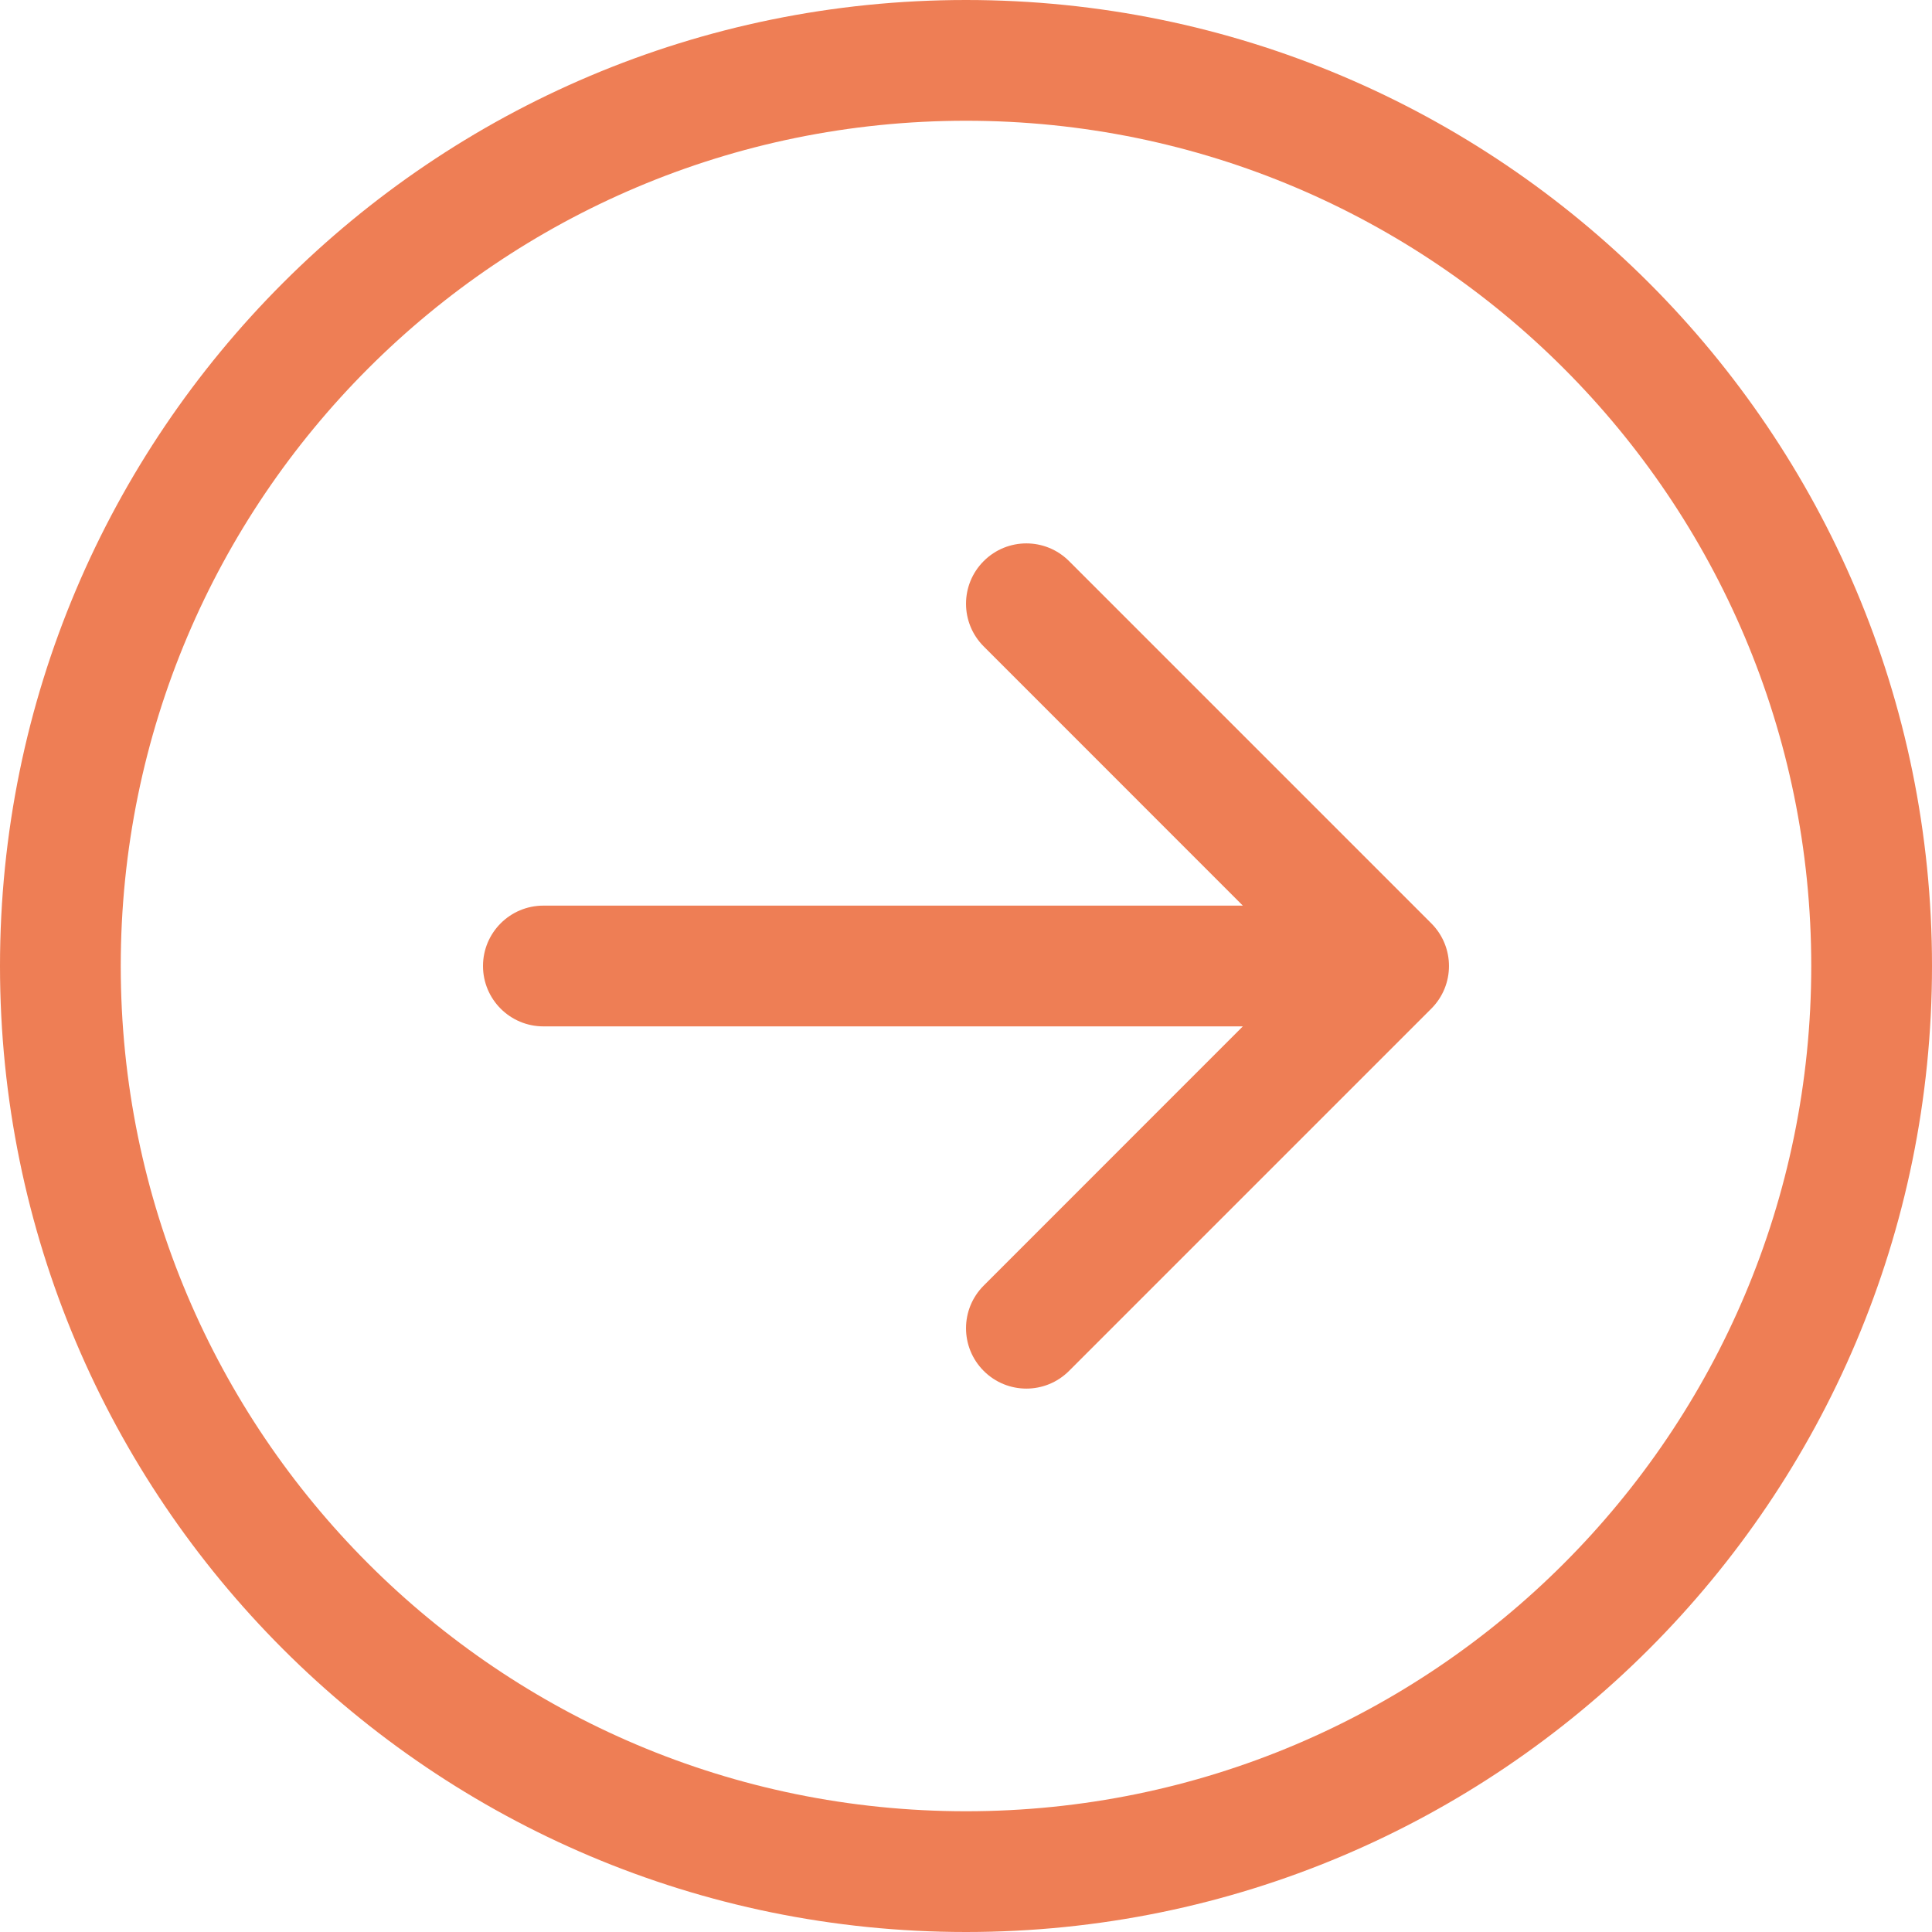
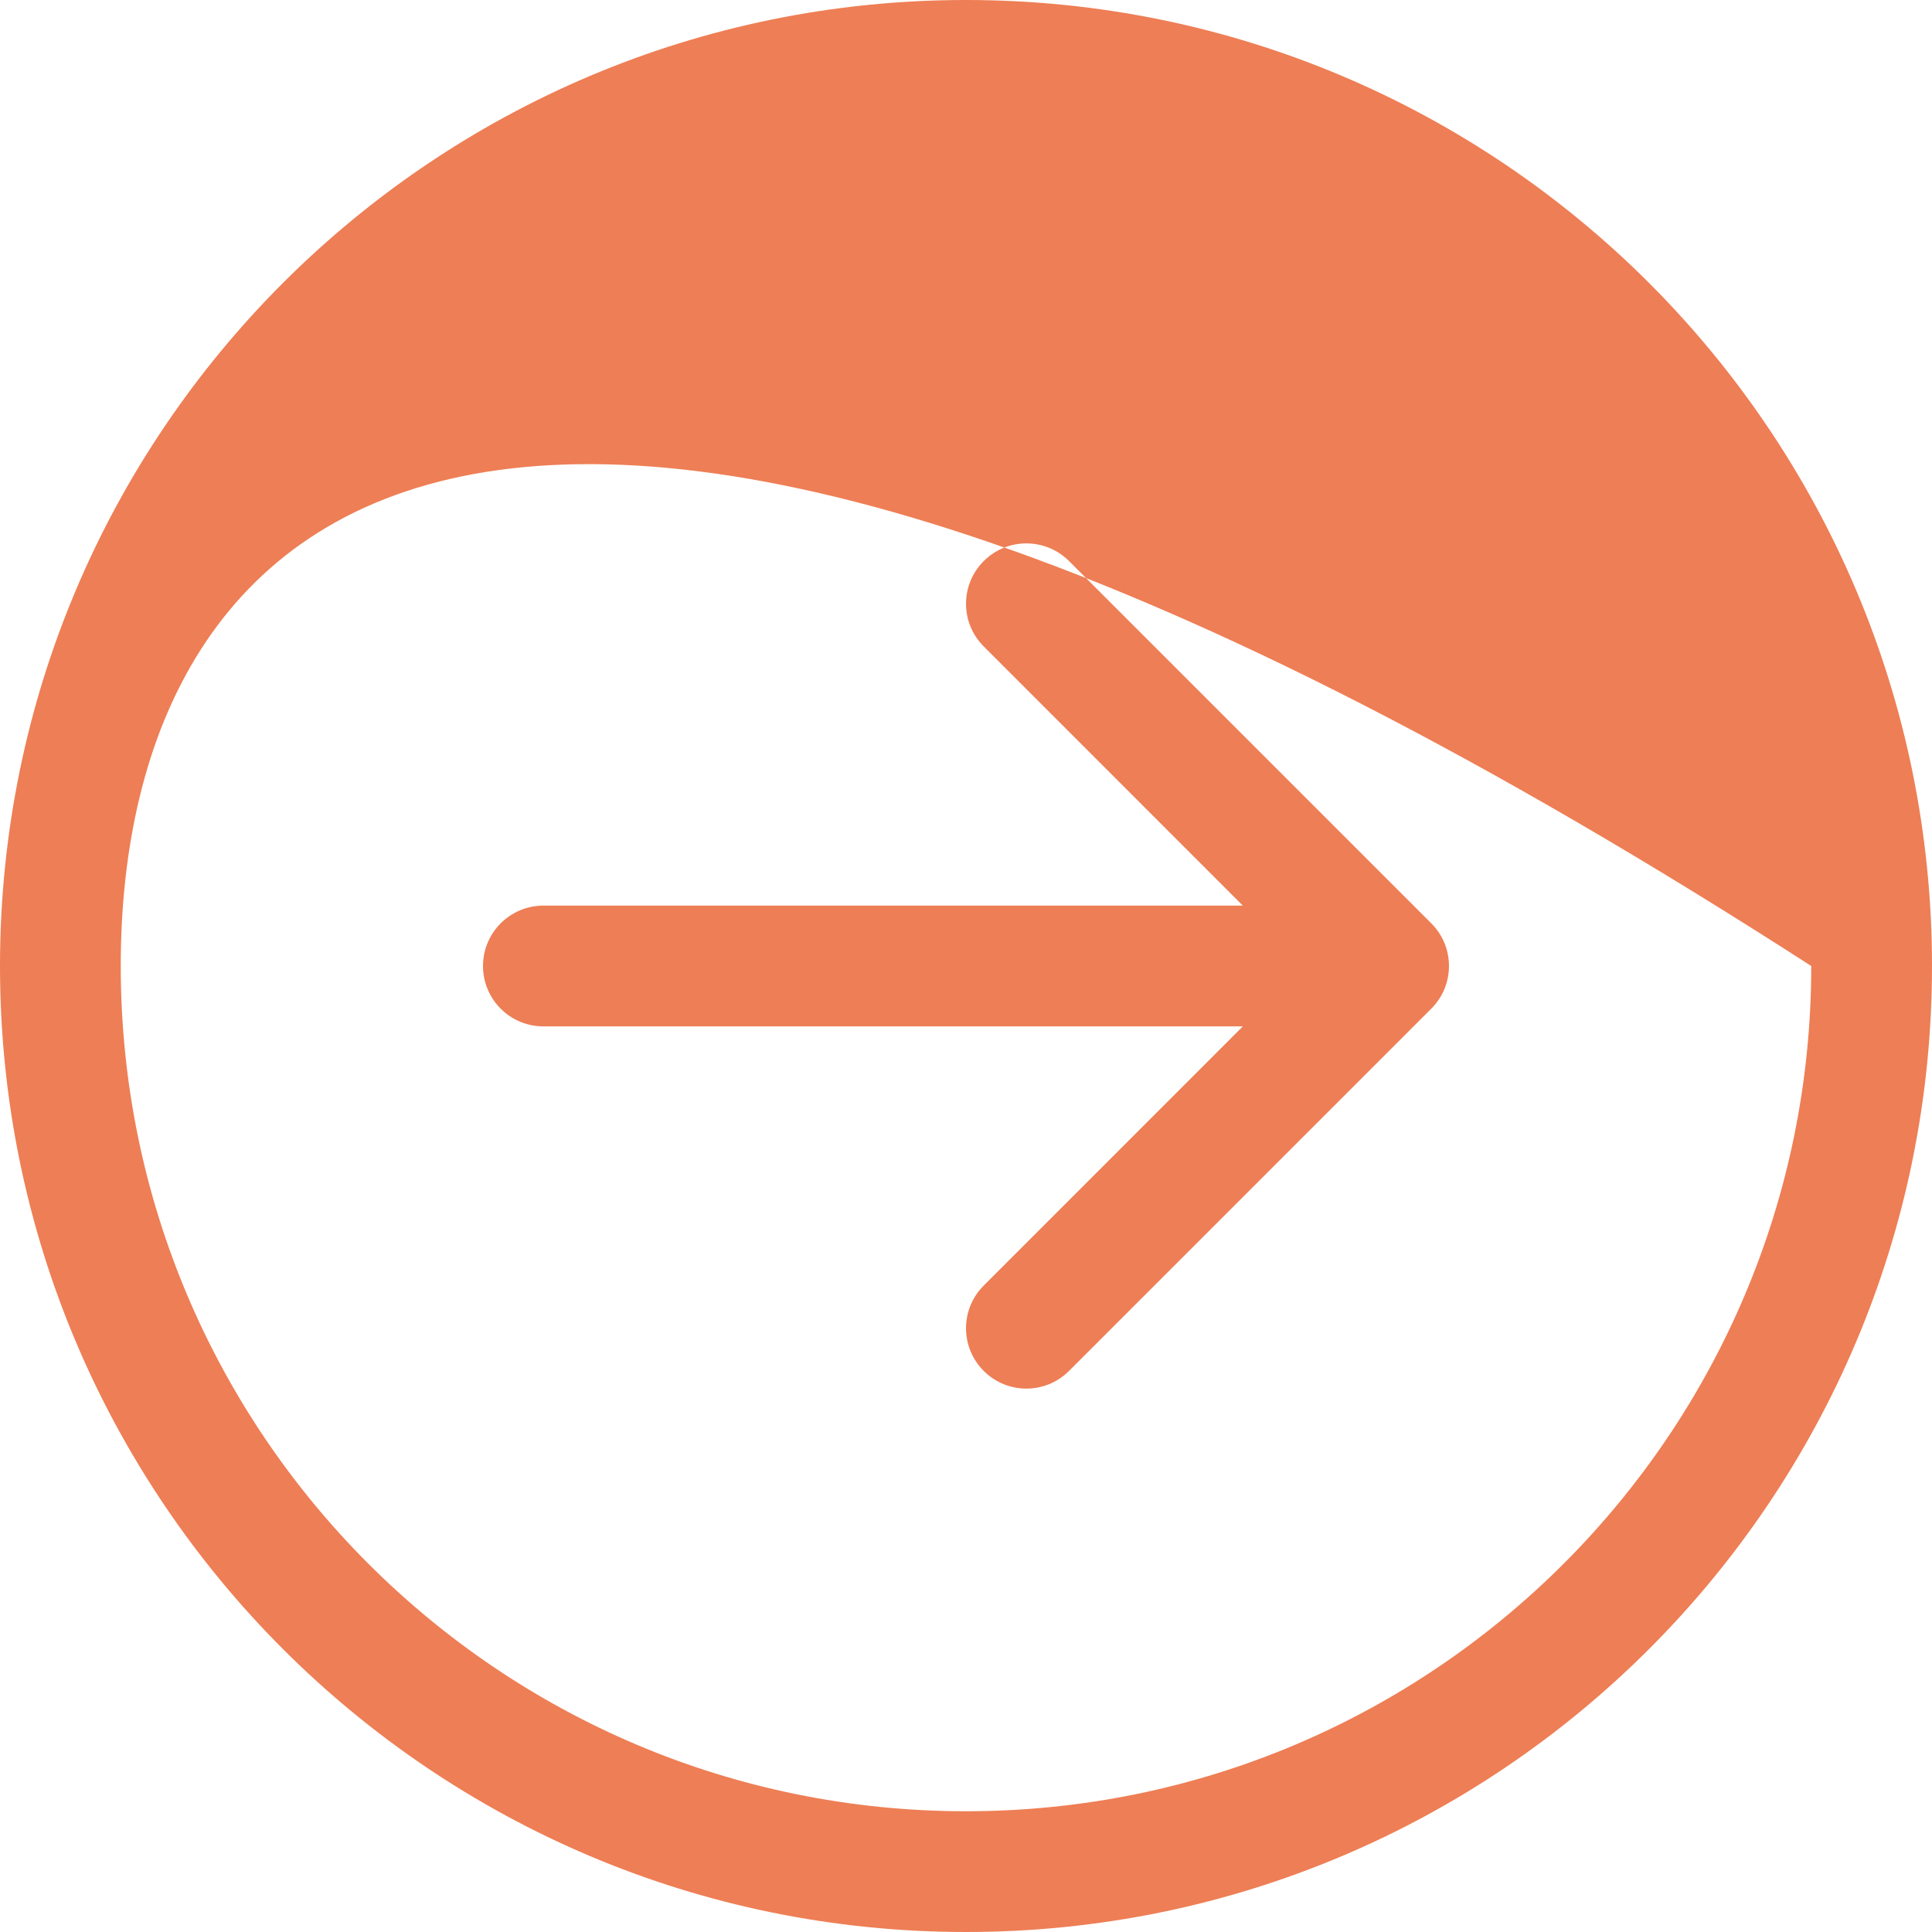
<svg xmlns="http://www.w3.org/2000/svg" width="24" height="24" viewBox="0 0 24 24" fill="none">
  <g id="arrow-right-circle">
-     <path id="Union" fill-rule="evenodd" clip-rule="evenodd" d="M1.5 12C1.5 17.799 6.201 22.5 12 22.5C17.799 22.5 22.5 17.799 22.5 12C22.5 6.201 17.799 1.5 12 1.5C6.201 1.5 1.5 6.201 1.5 12ZM24 12C24 18.627 18.627 24 12 24C5.373 24 0 18.627 0 12C0 5.373 5.373 0 12 0C18.627 0 24 5.373 24 12ZM6.75 11.25C6.336 11.25 6 11.586 6 12C6 12.414 6.336 12.75 6.75 12.75H15.439L12.22 15.97C11.927 16.263 11.927 16.737 12.22 17.03C12.513 17.323 12.987 17.323 13.28 17.03L17.78 12.53C18.073 12.237 18.073 11.763 17.78 11.47L13.28 6.97C12.987 6.677 12.513 6.677 12.22 6.97C11.927 7.263 11.927 7.737 12.22 8.03L15.439 11.25H6.75Z" fill="#EE7E55" />
+     <path id="Union" fill-rule="evenodd" clip-rule="evenodd" d="M1.5 12C1.5 17.799 6.201 22.5 12 22.5C17.799 22.5 22.5 17.799 22.5 12C6.201 1.5 1.5 6.201 1.5 12ZM24 12C24 18.627 18.627 24 12 24C5.373 24 0 18.627 0 12C0 5.373 5.373 0 12 0C18.627 0 24 5.373 24 12ZM6.75 11.25C6.336 11.25 6 11.586 6 12C6 12.414 6.336 12.75 6.75 12.75H15.439L12.22 15.97C11.927 16.263 11.927 16.737 12.22 17.03C12.513 17.323 12.987 17.323 13.28 17.03L17.78 12.53C18.073 12.237 18.073 11.763 17.78 11.47L13.28 6.97C12.987 6.677 12.513 6.677 12.22 6.97C11.927 7.263 11.927 7.737 12.22 8.03L15.439 11.25H6.75Z" fill="#EE7E55" />
  </g>
</svg>